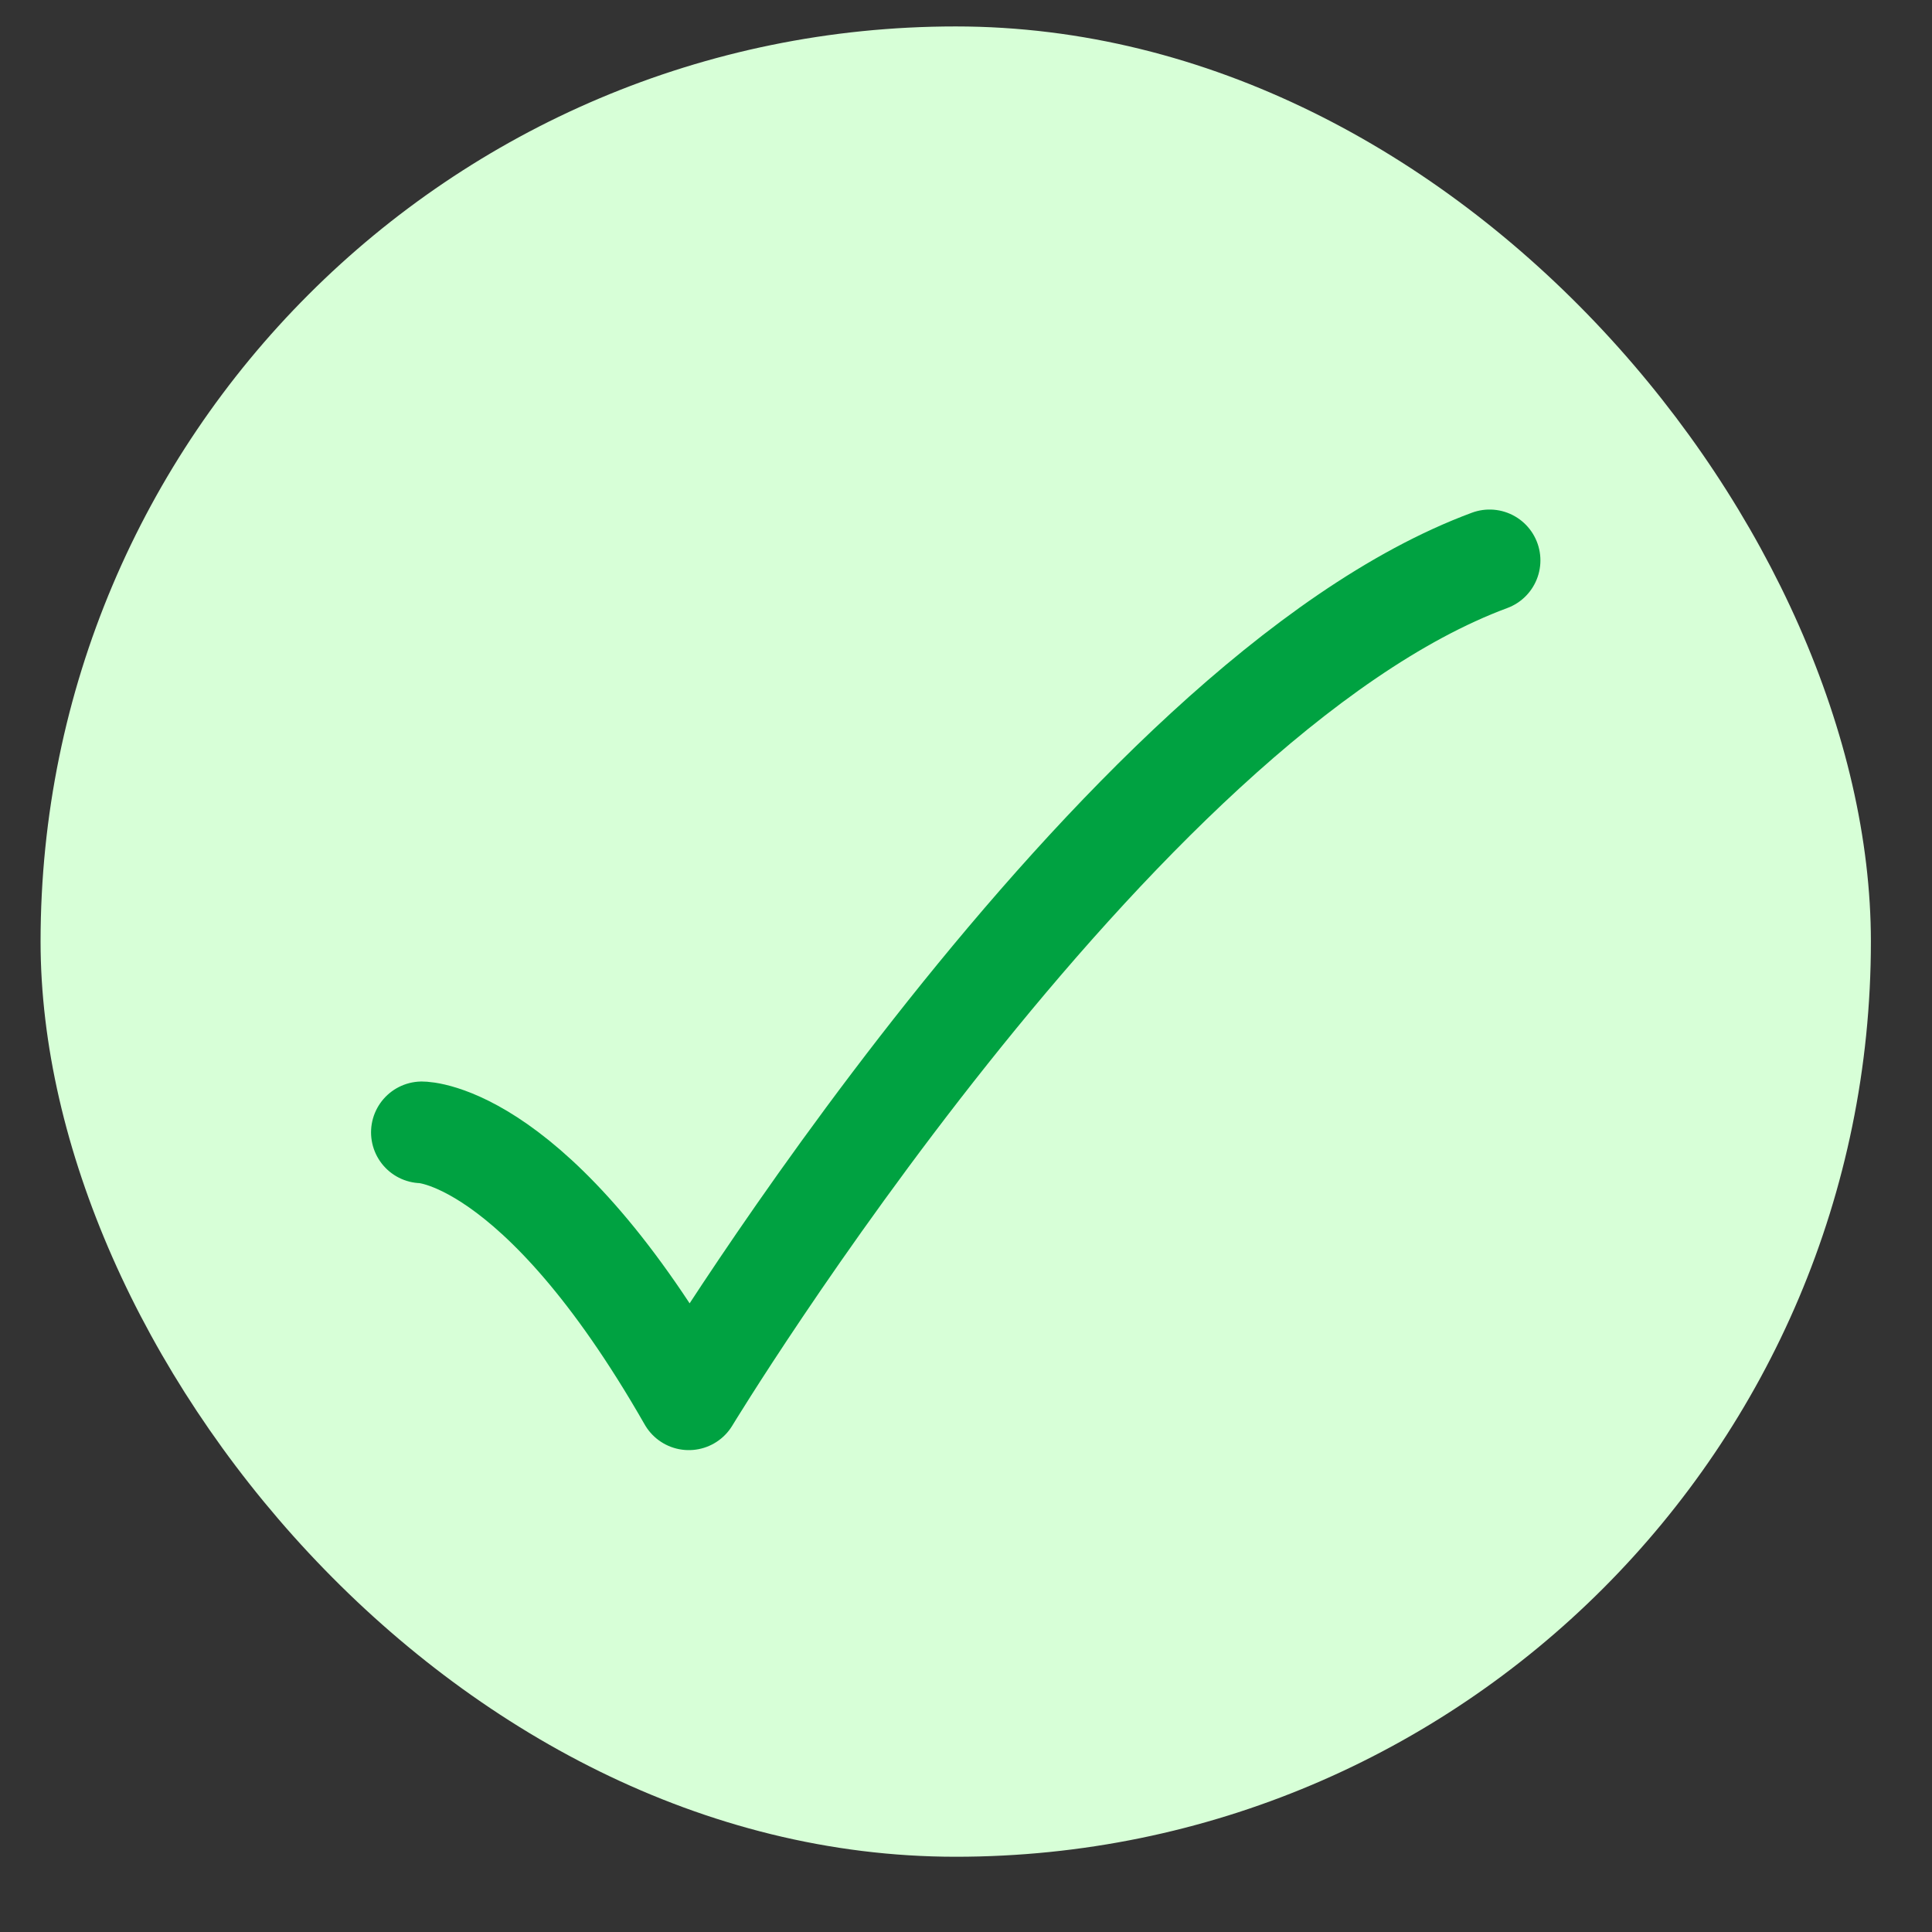
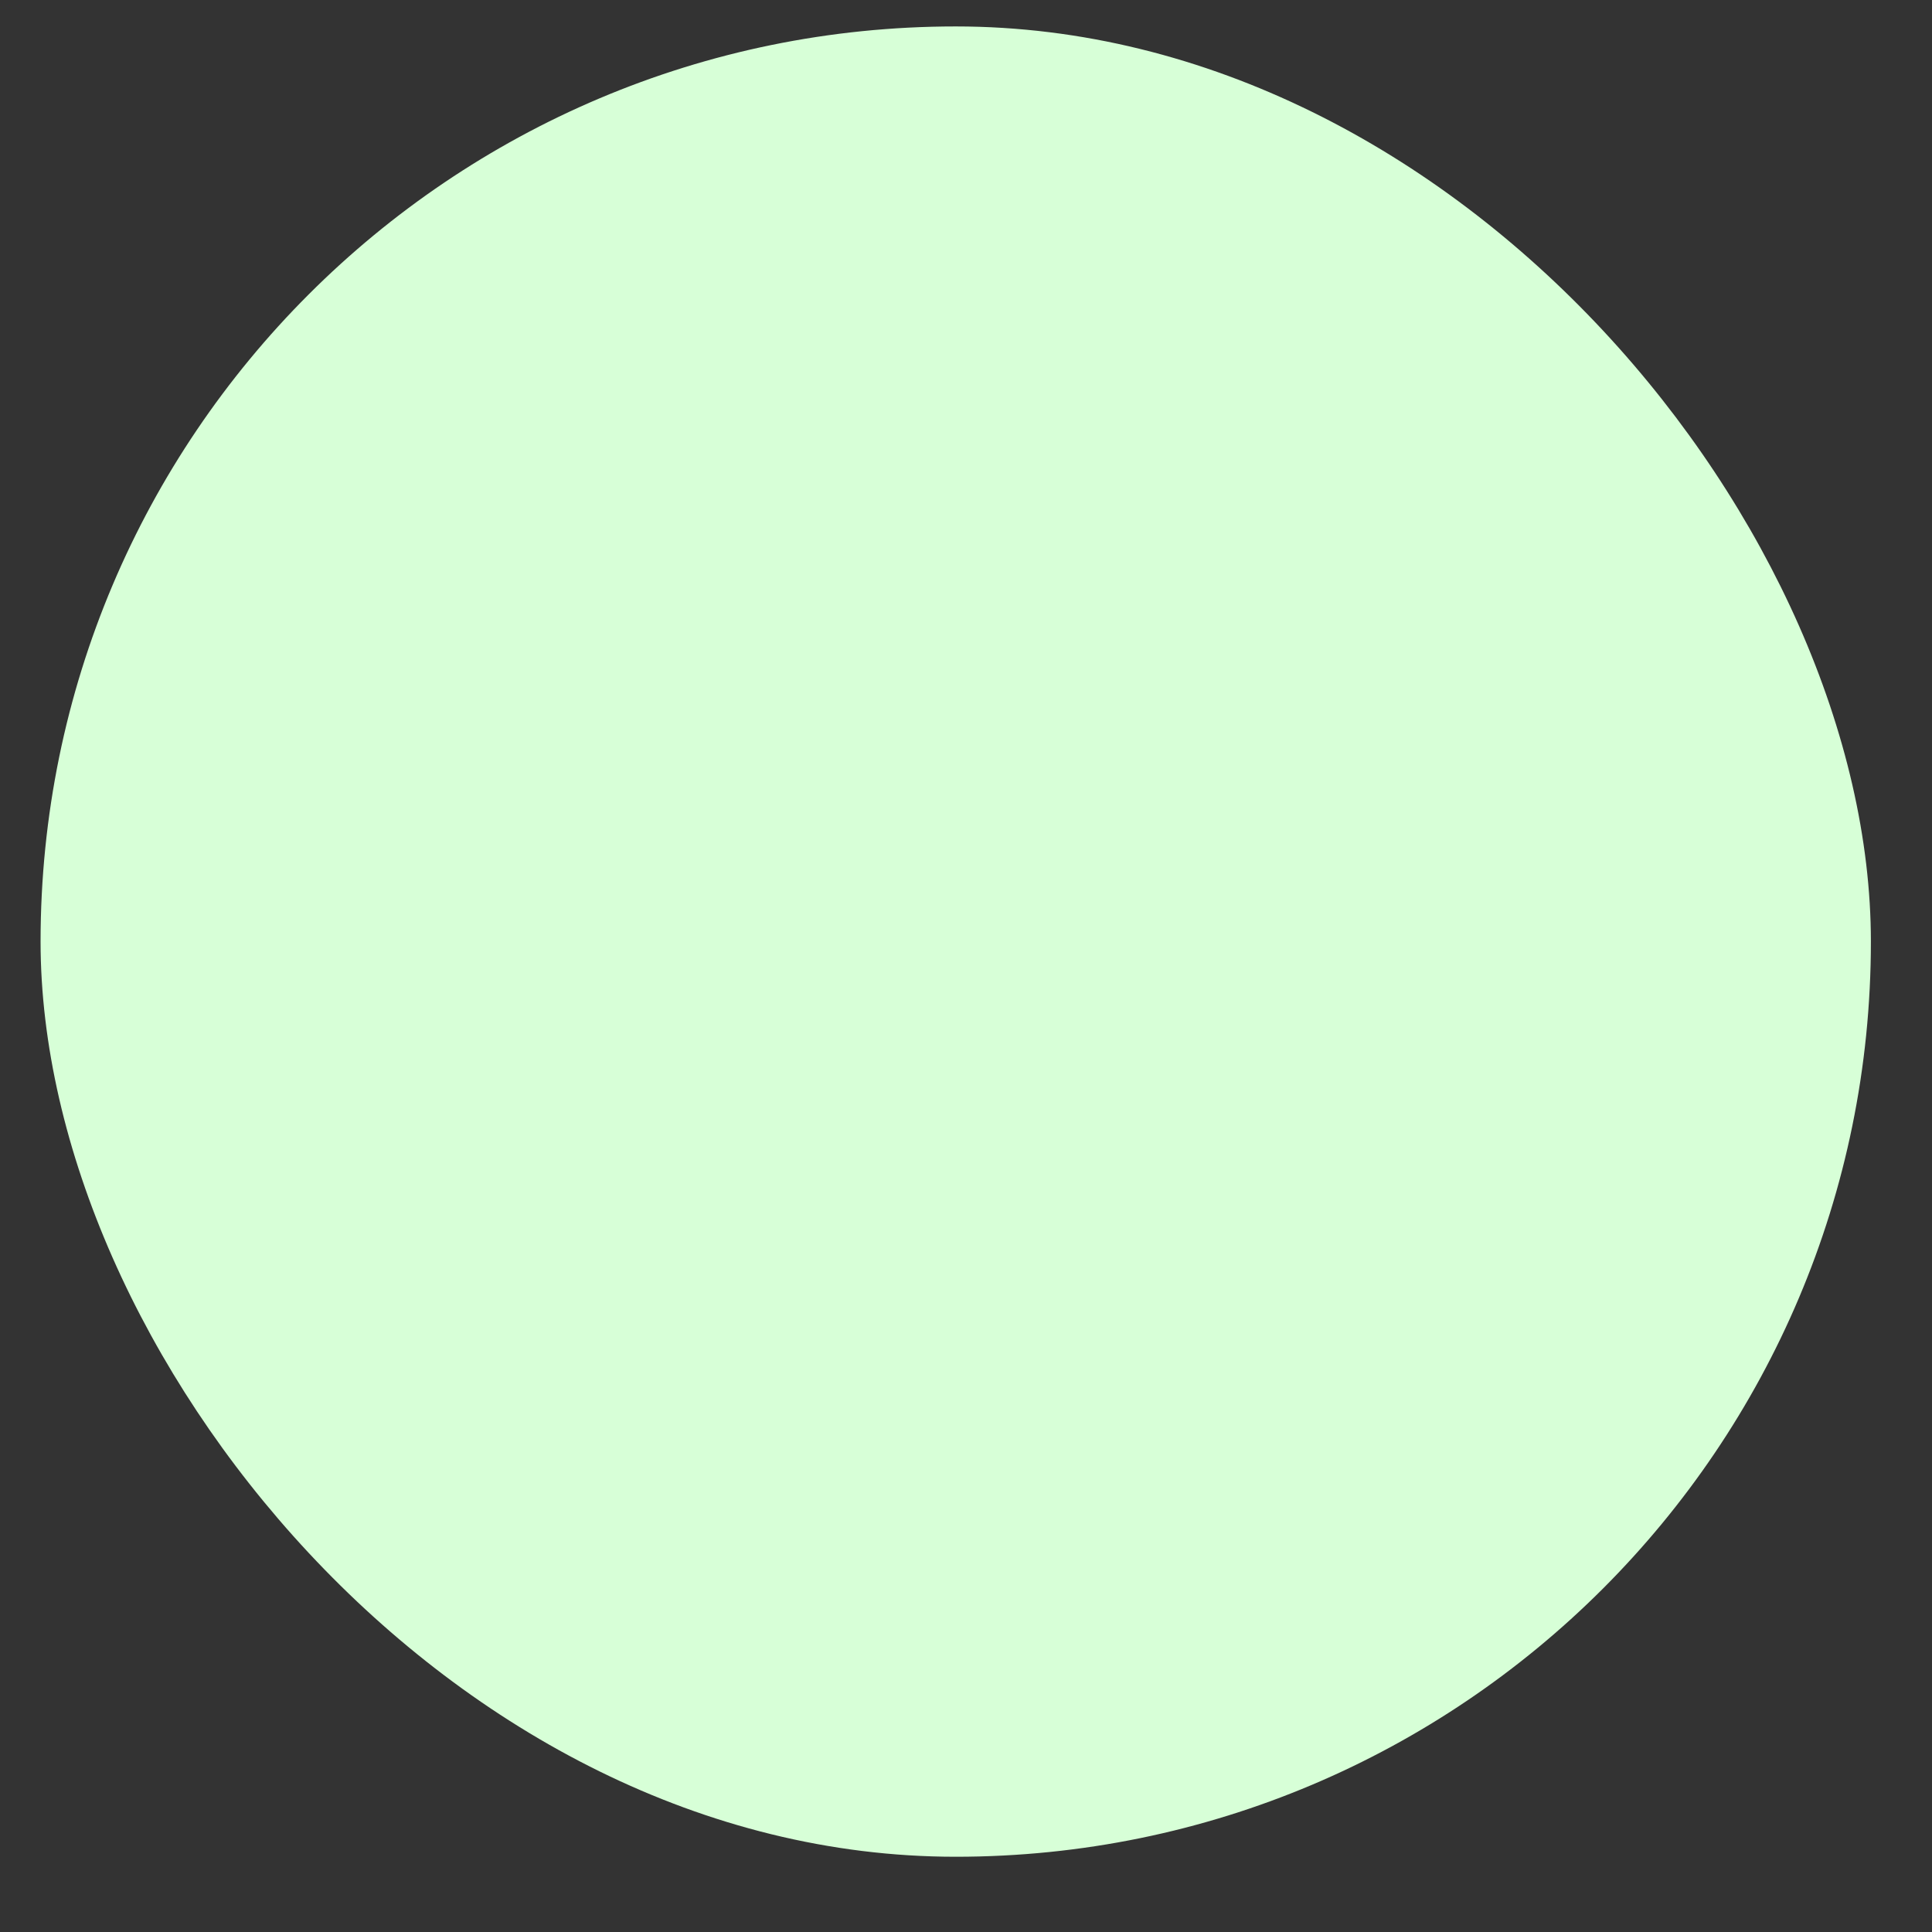
<svg xmlns="http://www.w3.org/2000/svg" width="19" height="19" viewBox="0 0 19 19" fill="none">
  <rect x="0" y="0" width="19" height="19" fill="#333333" stroke="none" />
  <rect x="0.399" y="0.26" width="18" height="18" rx="9" fill="#D7FFD7" />
-   <path d="M4.149 11.136C4.149 11.136 5.274 11.136 6.774 13.761C6.774 13.761 10.944 6.885 14.649 5.511" stroke="#00A241" stroke-linecap="round" stroke-linejoin="round" />
</svg>